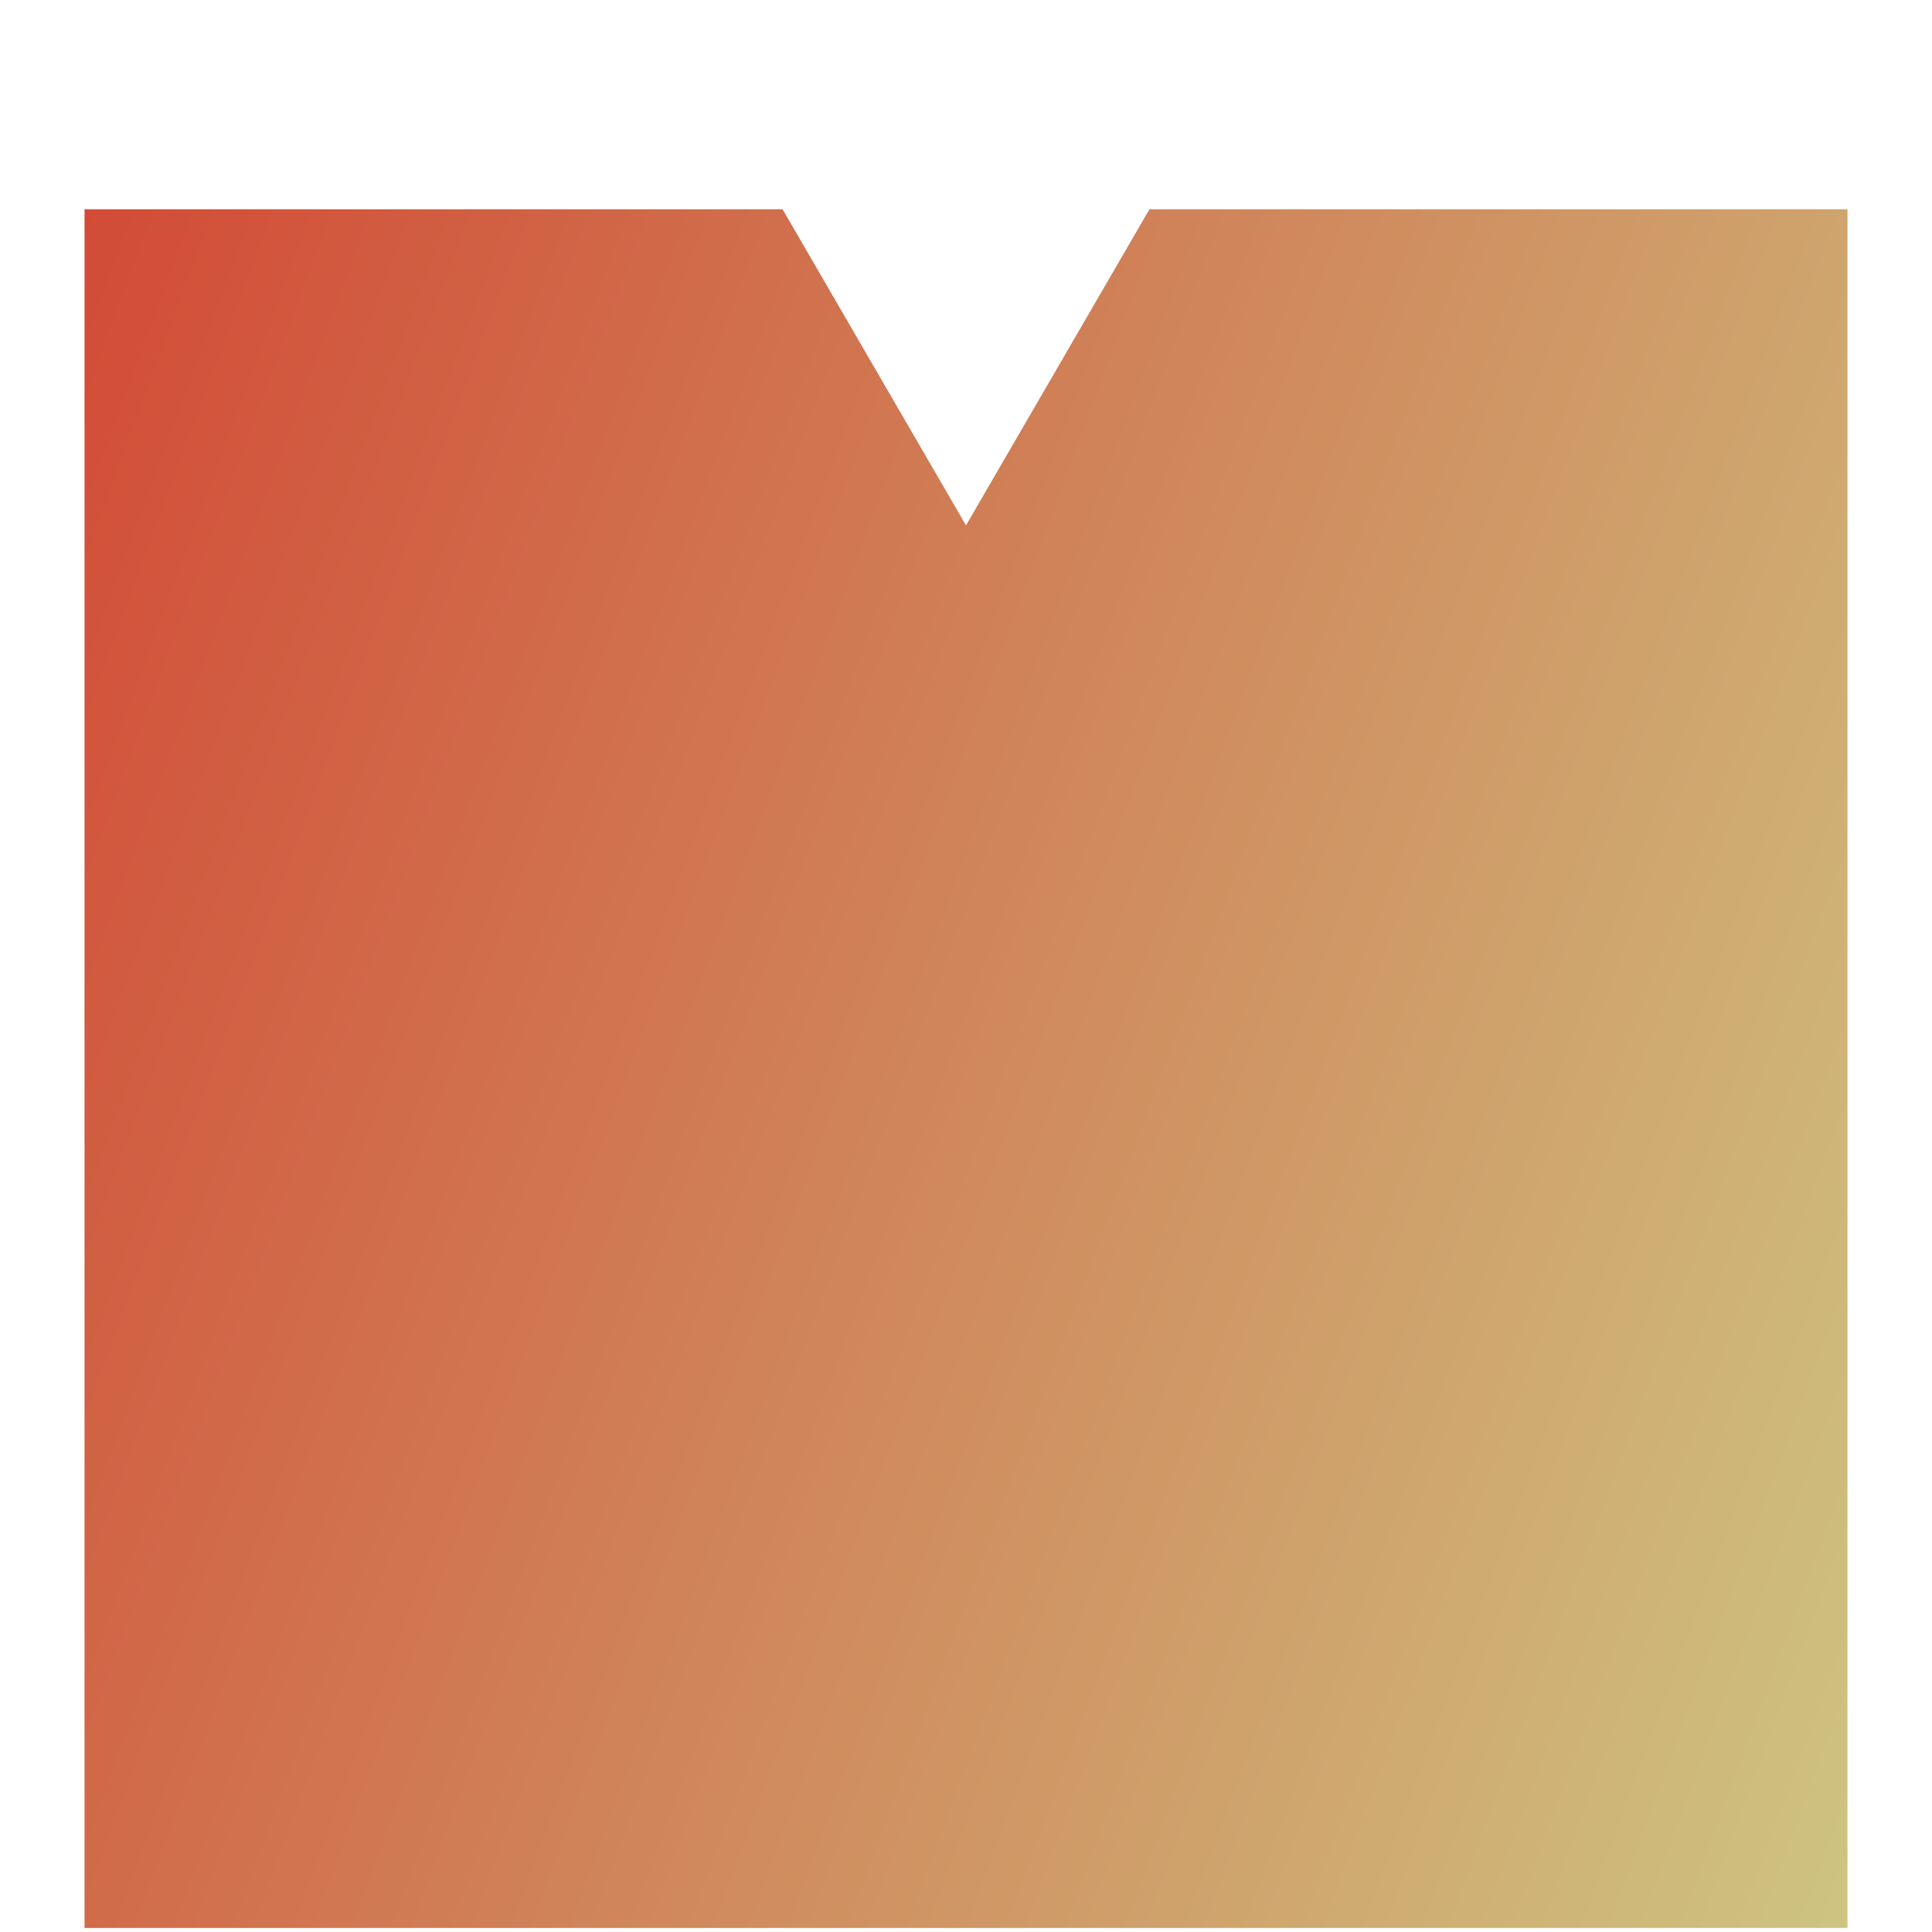
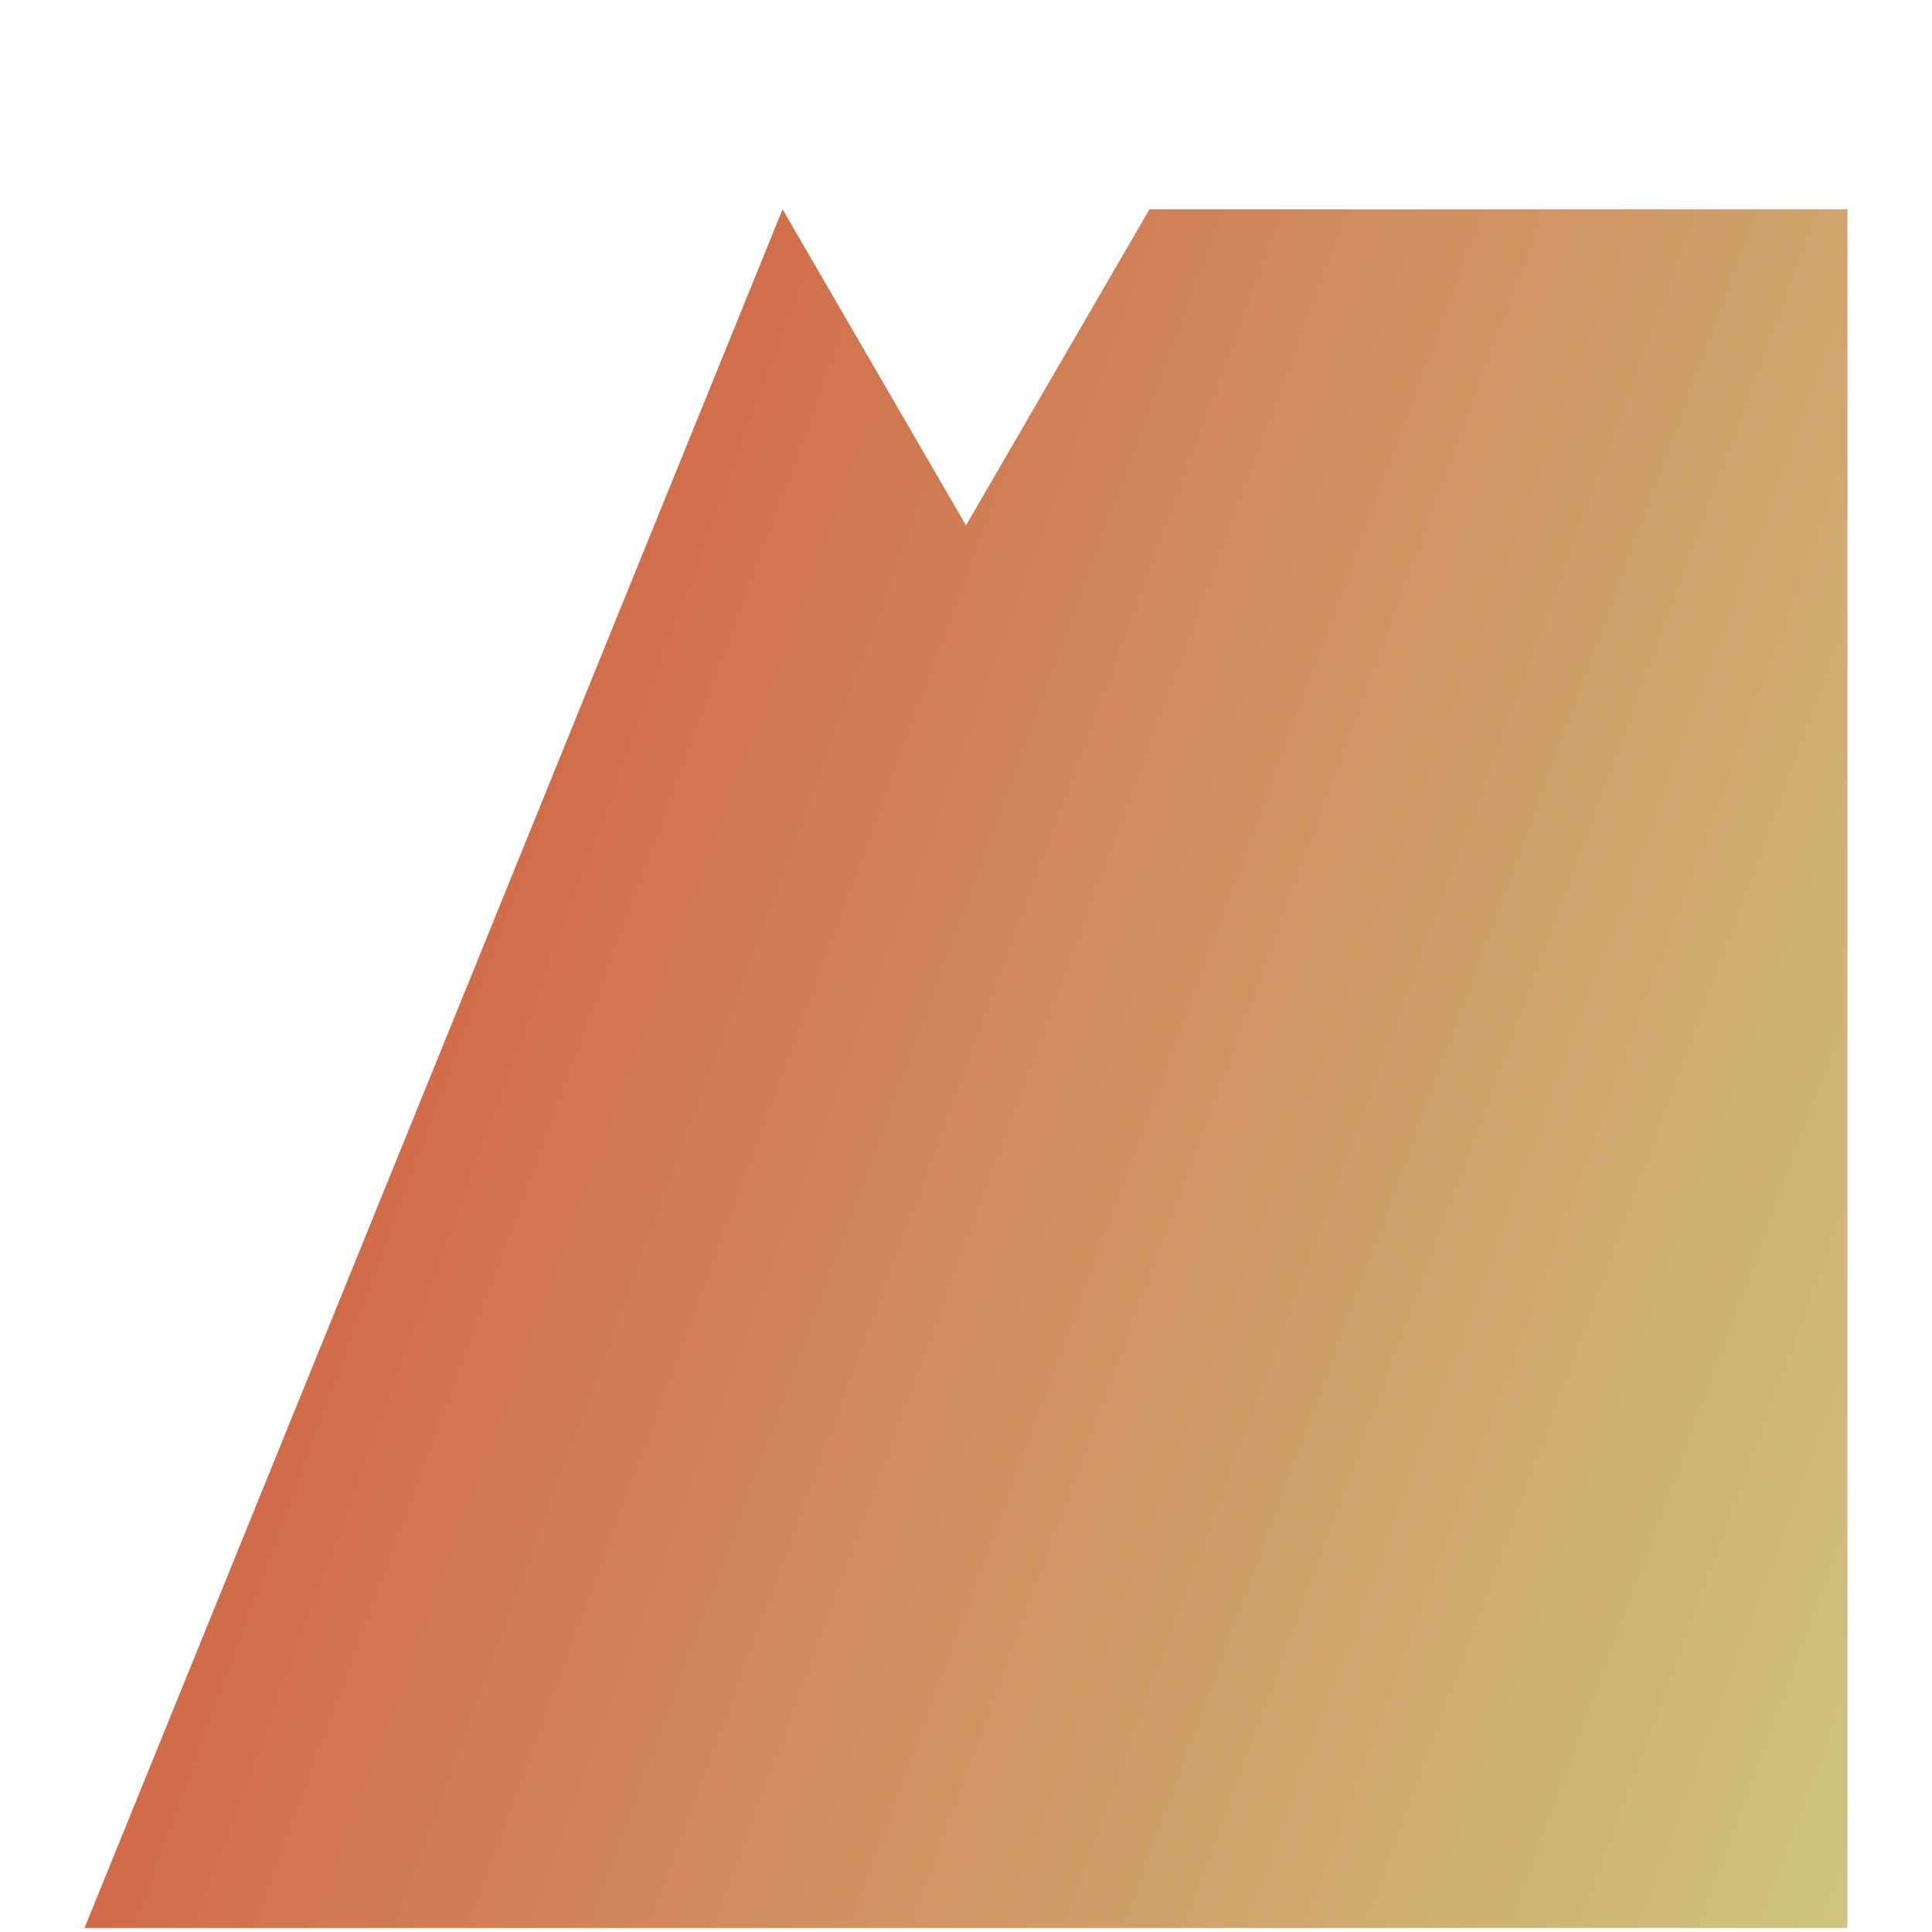
<svg xmlns="http://www.w3.org/2000/svg" width="120" height="120" viewBox="0 0 120 120" fill="none">
-   <path d="M114.75 119.75V13H71.393L60 32.632L48.607 13H5.25L5.25 119.75H114.75Z" fill="url(#paint0_linear_2155_4587)" />
+   <path d="M114.75 119.75V13H71.393L60 32.632L48.607 13L5.25 119.75H114.75Z" fill="url(#paint0_linear_2155_4587)" />
  <defs>
    <linearGradient id="paint0_linear_2155_4587" x1="5.25" y1="13" x2="136.3" y2="61.393" gradientUnits="userSpaceOnUse">
      <stop stop-color="#D24B36" />
      <stop offset="1" stop-color="#CEC481" />
    </linearGradient>
  </defs>
</svg>